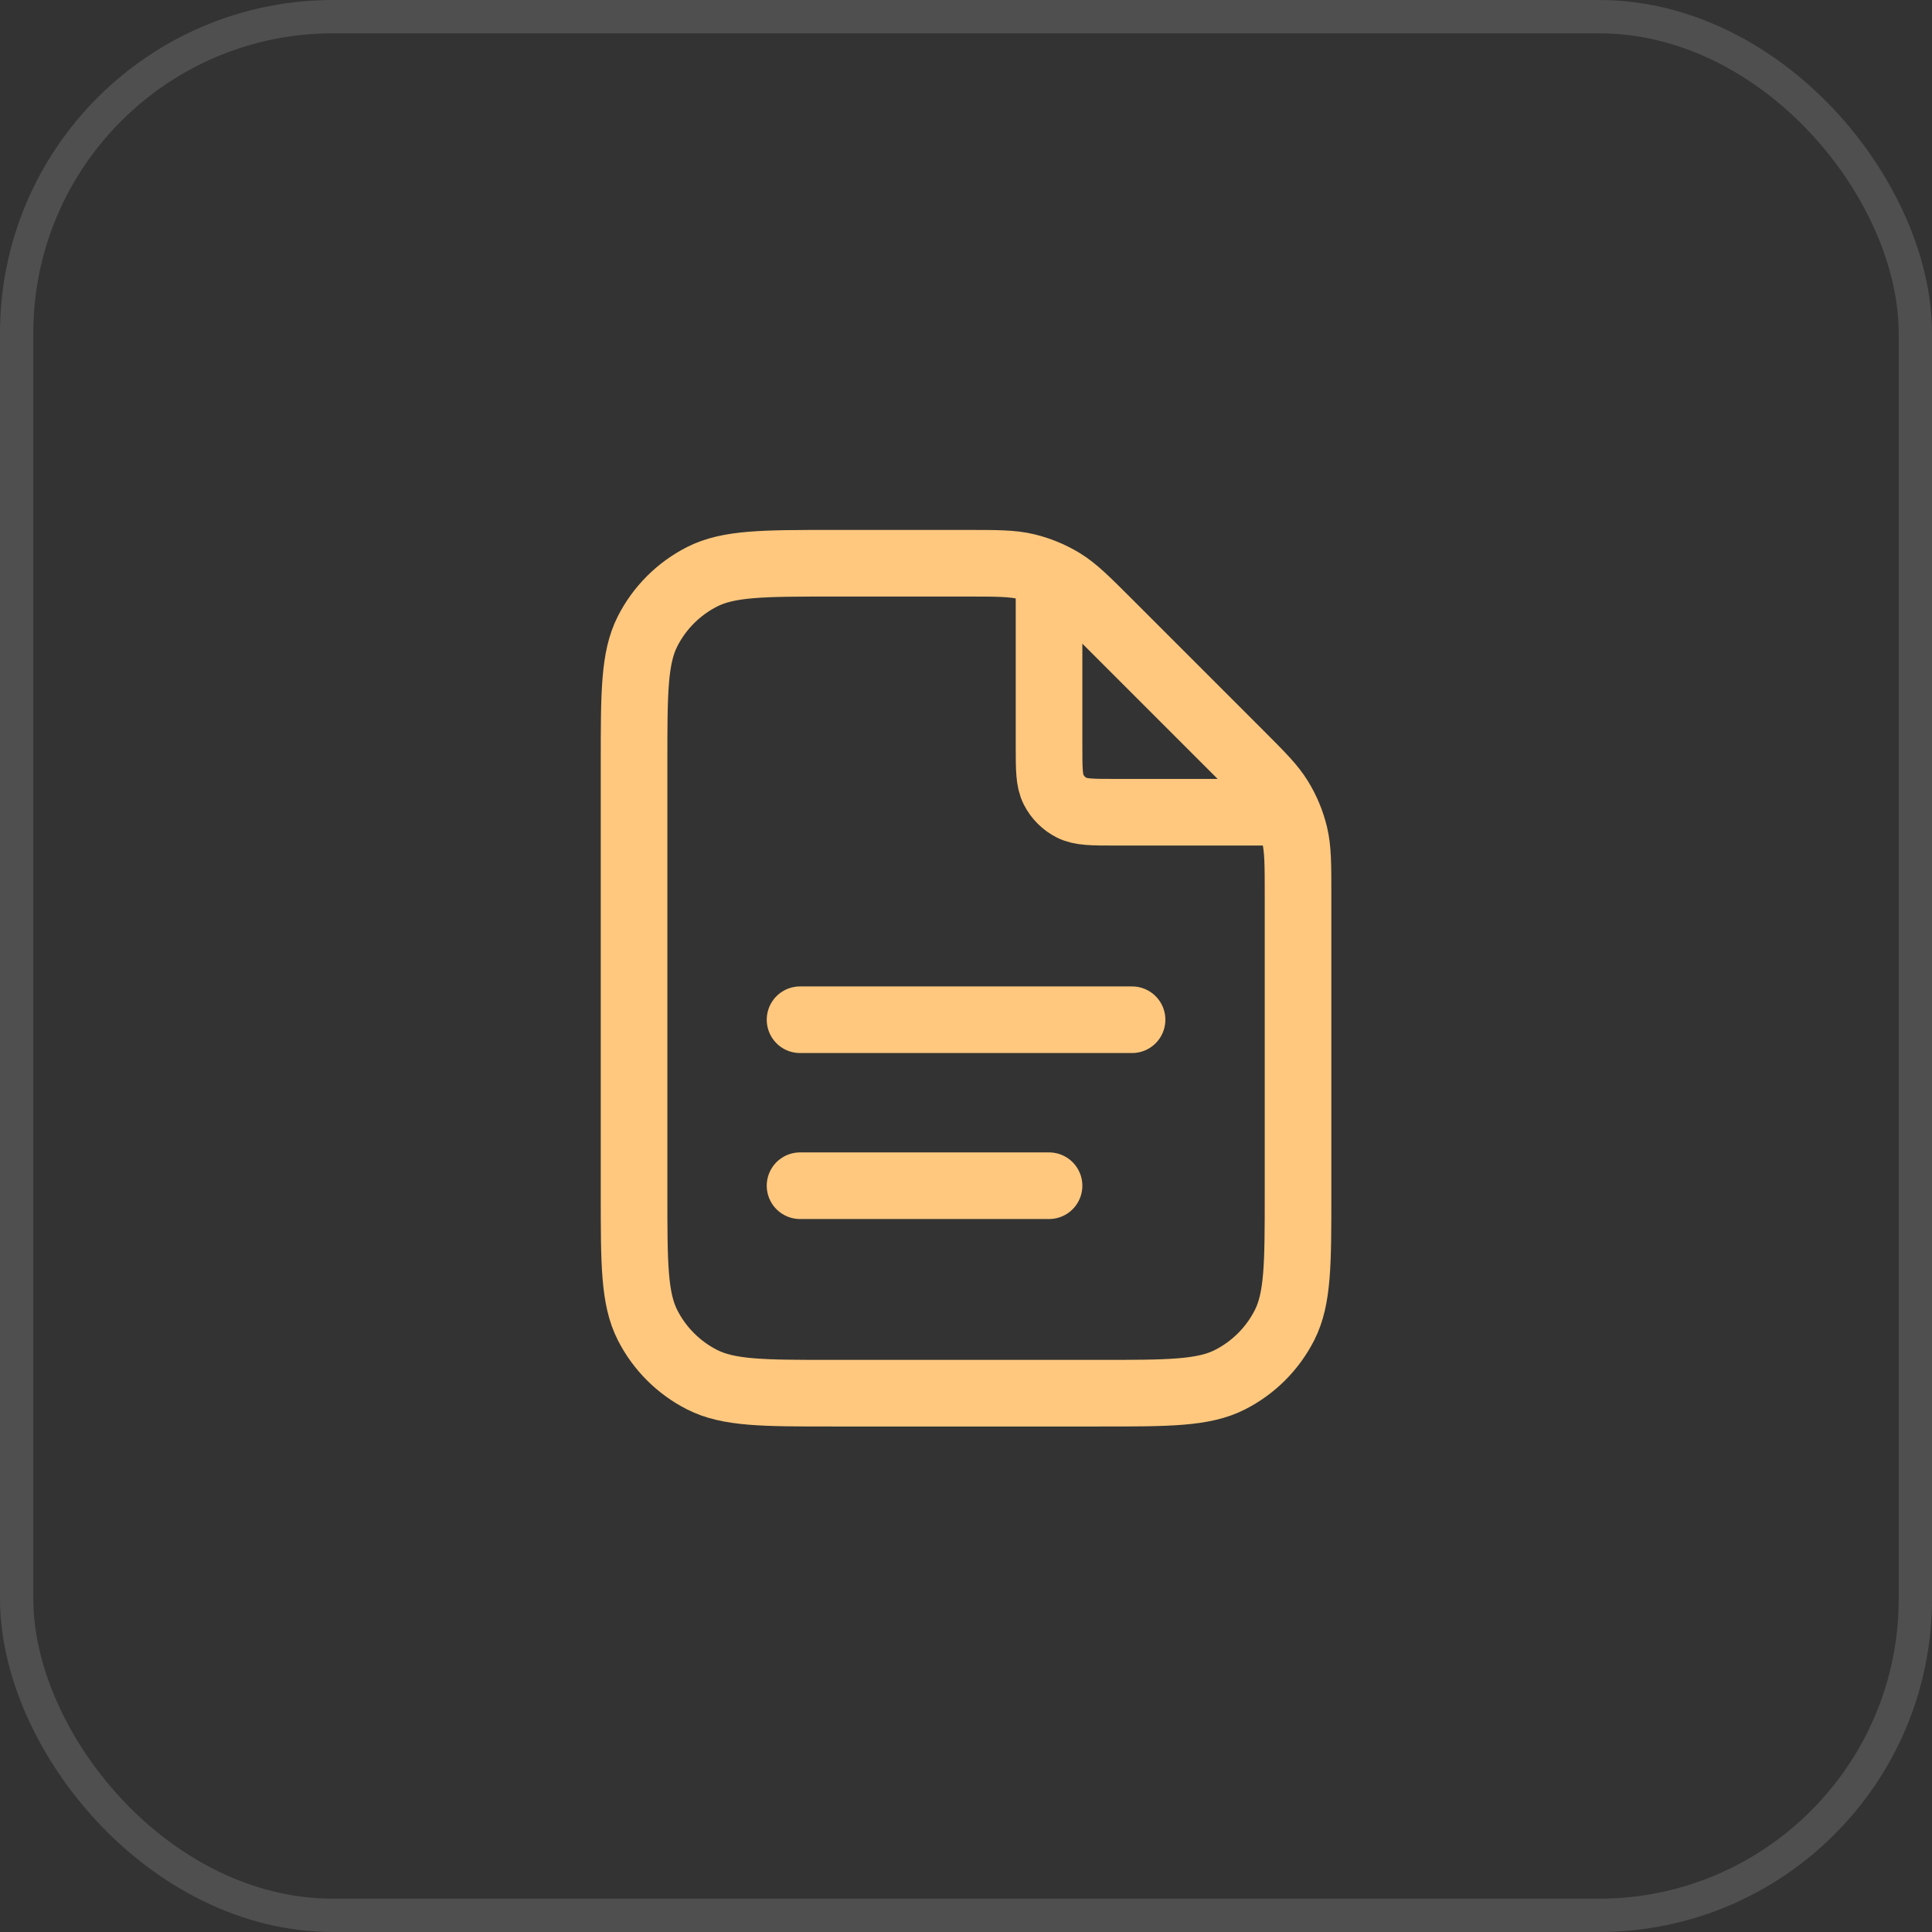
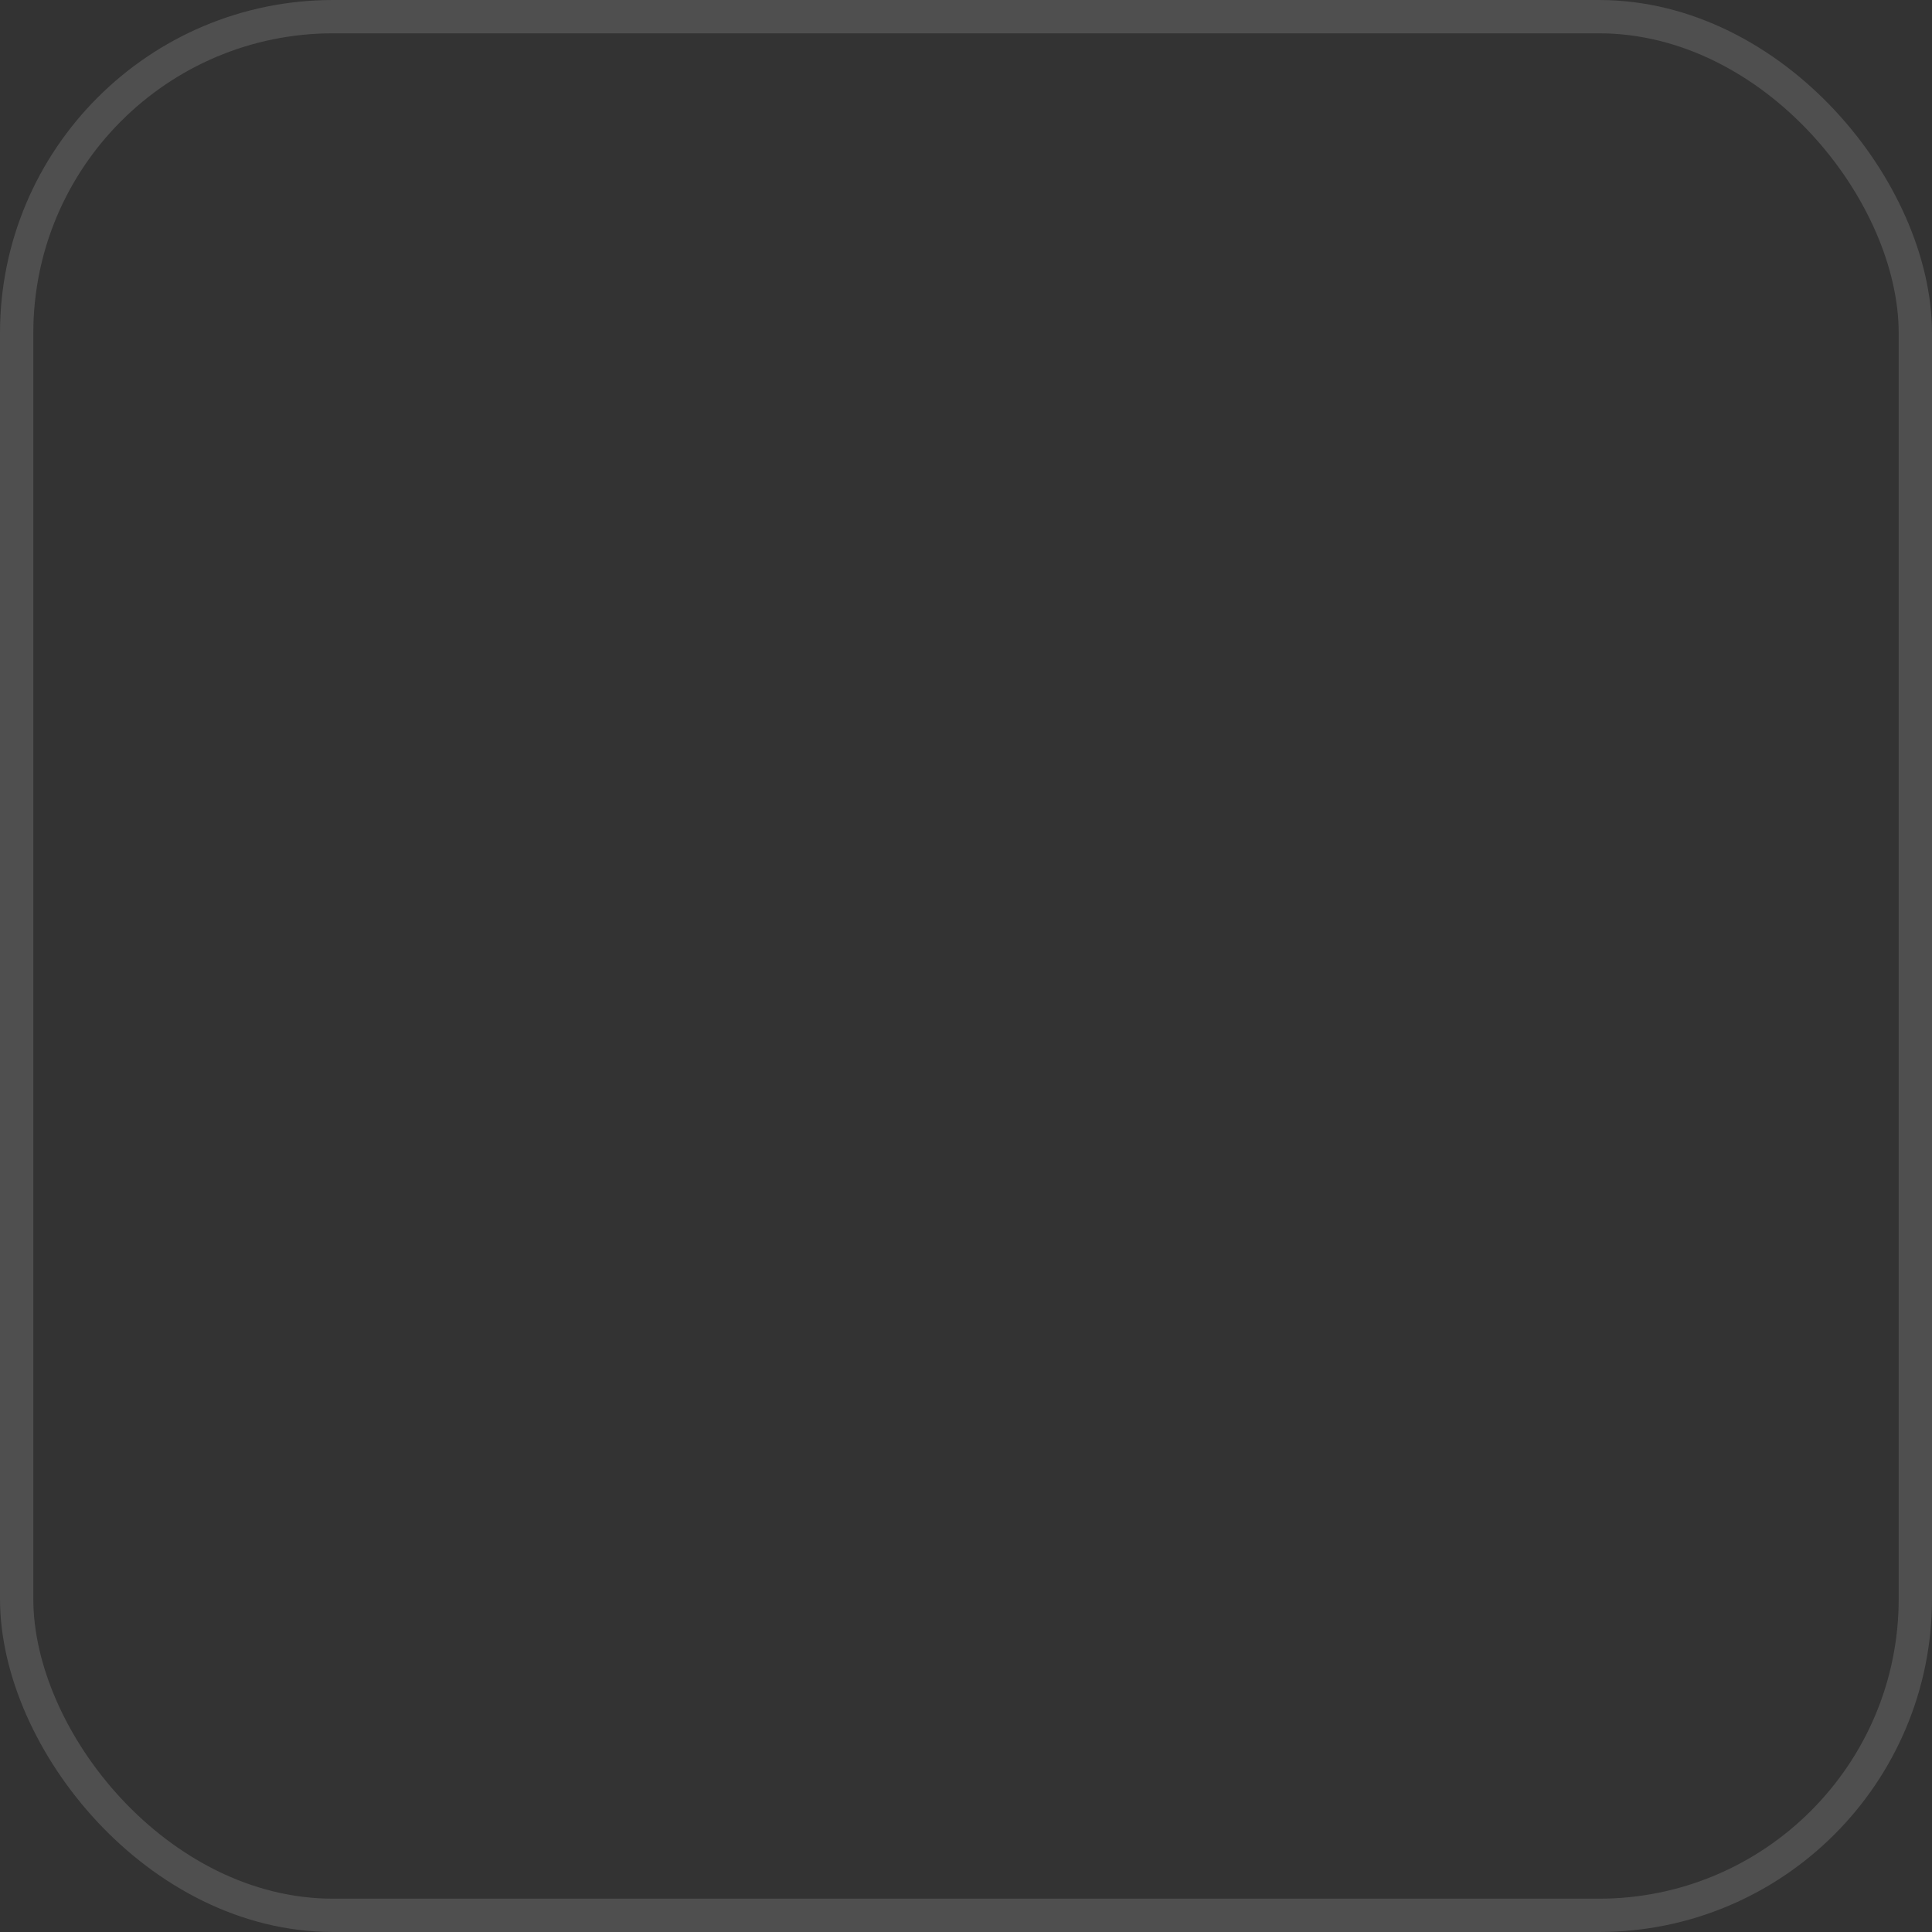
<svg xmlns="http://www.w3.org/2000/svg" width="58" height="58" viewBox="0 0 58 58" fill="none">
  <rect x="0" y="0" width="58" height="58" fill="#333333" stroke="none" />
  <rect x="0.5" y="0.5" width="57" height="57" rx="9.5" stroke="white" stroke-opacity="0.14" />
  <g clip-path="url(#clip0_124_727)">
    <path d="M31.493 17.244V22.39C31.493 23.088 31.493 23.437 31.629 23.703C31.748 23.938 31.939 24.129 32.173 24.248C32.44 24.384 32.789 24.384 33.486 24.384H38.633M31.493 35.596H24.018M33.985 30.613H24.018M38.968 26.861V35.845C38.968 37.938 38.968 38.985 38.561 39.785C38.203 40.488 37.631 41.06 36.927 41.418C36.128 41.825 35.081 41.825 32.988 41.825H25.015C22.922 41.825 21.875 41.825 21.076 41.418C20.372 41.06 19.8 40.488 19.442 39.785C19.035 38.985 19.035 37.938 19.035 35.845V22.889C19.035 20.796 19.035 19.749 19.442 18.949C19.8 18.246 20.372 17.674 21.076 17.316C21.875 16.909 22.922 16.909 25.015 16.909H29.016C29.93 16.909 30.387 16.909 30.817 17.012C31.199 17.104 31.563 17.255 31.898 17.459C32.275 17.691 32.598 18.014 33.245 18.66L37.217 22.632C37.863 23.279 38.186 23.602 38.417 23.979C38.622 24.313 38.773 24.678 38.865 25.059C38.968 25.489 38.968 25.947 38.968 26.861Z" stroke="#FFC87E" stroke-width="2" stroke-linecap="round" stroke-linejoin="round" />
  </g>
  <defs>
    <clipPath id="clip0_124_727">
-       <rect width="23" height="27.792" fill="white" transform="translate(17.5 15.104)" />
-     </clipPath>
+       </clipPath>
  </defs>
</svg>